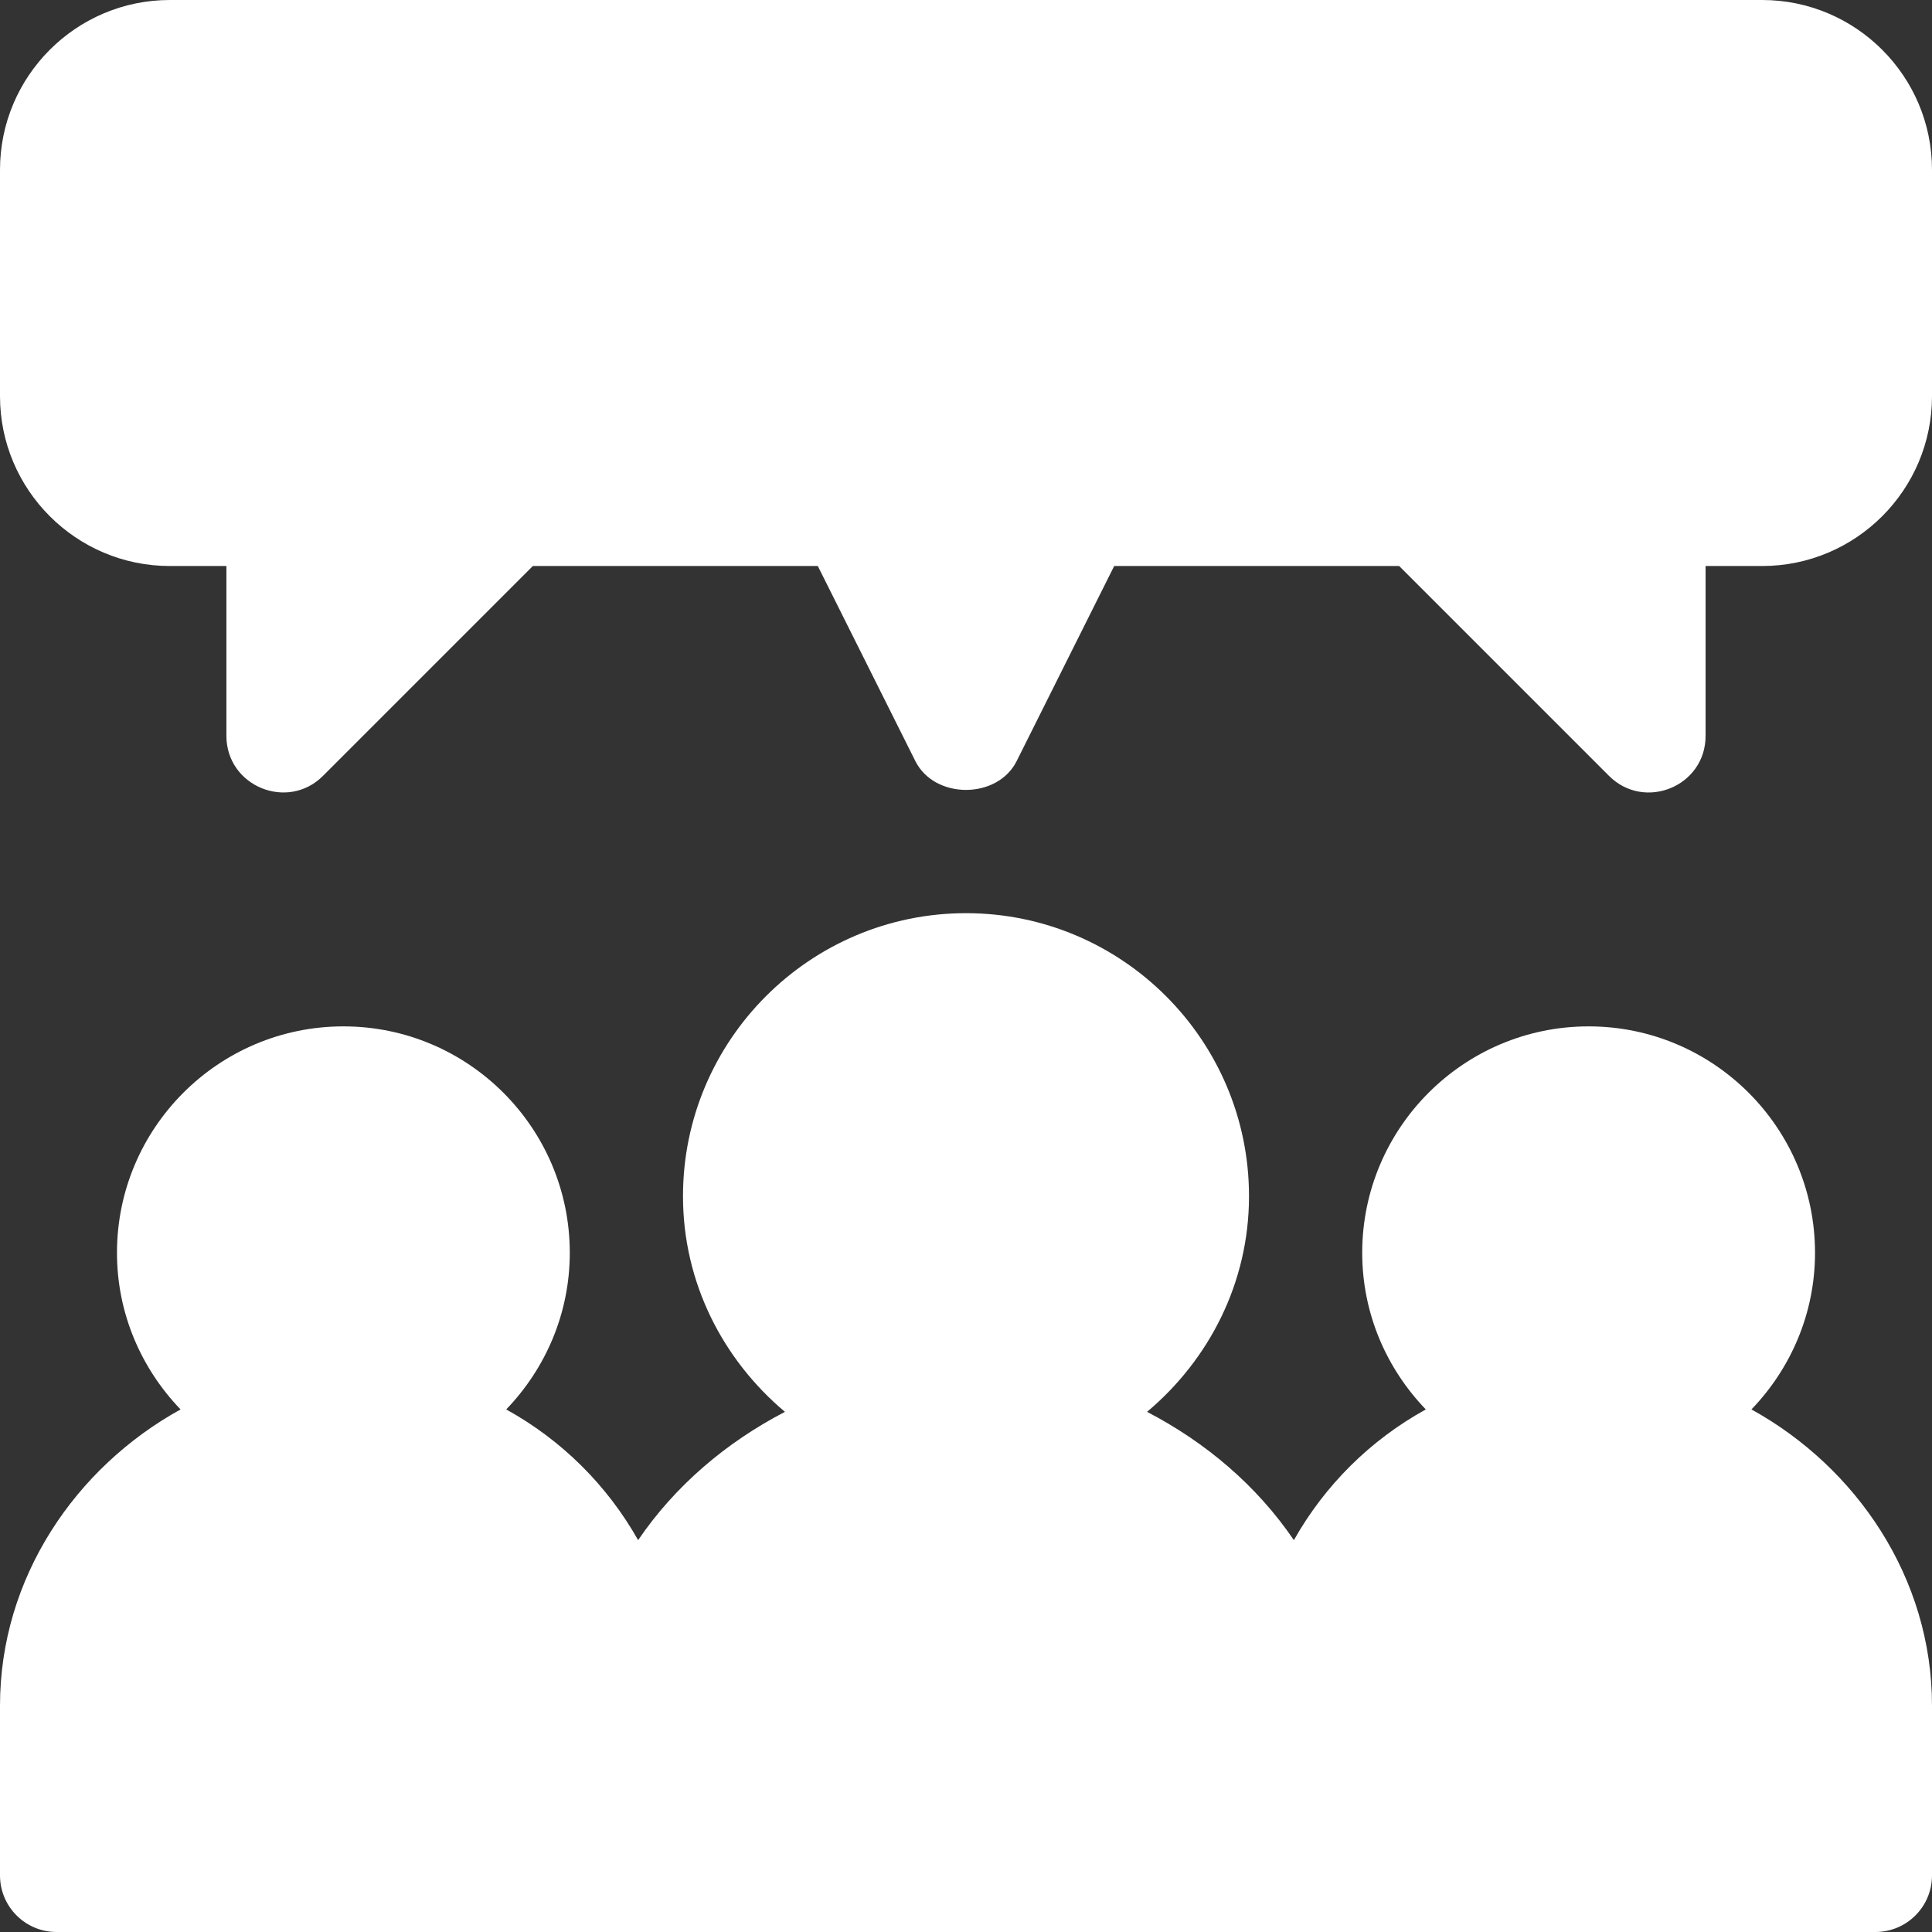
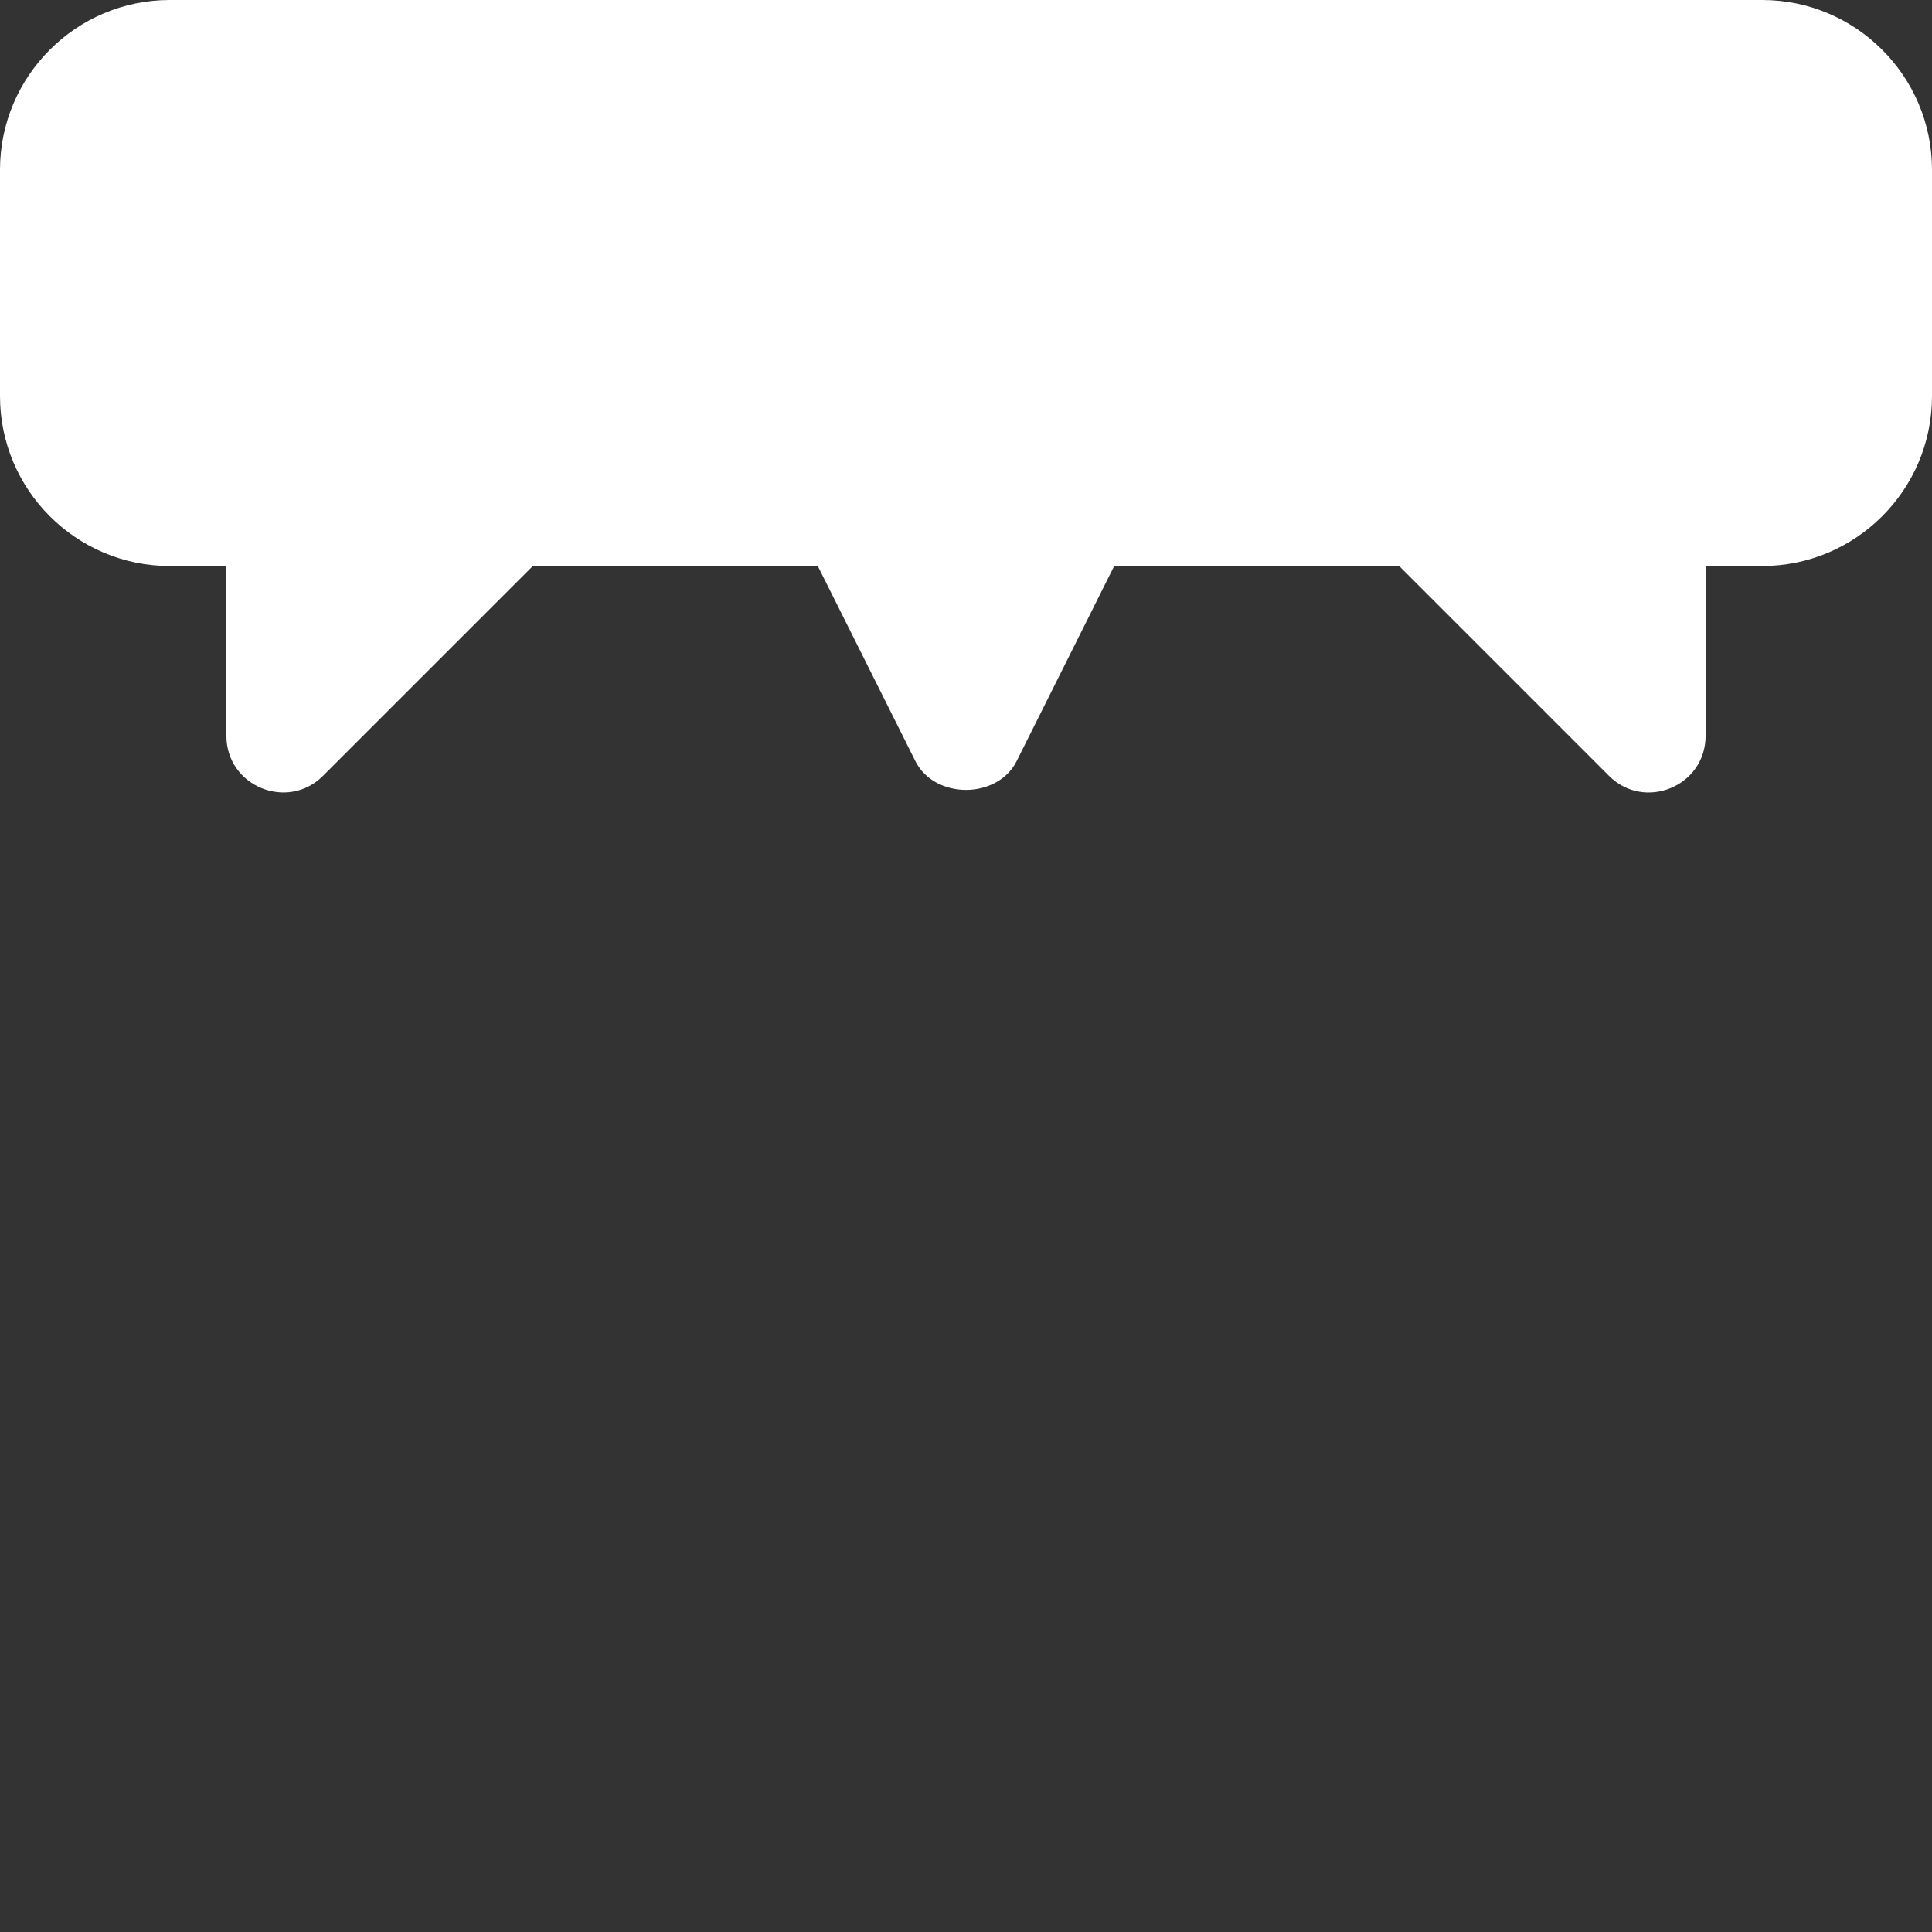
<svg xmlns="http://www.w3.org/2000/svg" version="1.1" id="Capa_1" x="0px" y="0px" viewBox="0 0 512 512" style="enable-background:new 0 0 512 512;" xml:space="preserve">
  <rect x="0" y="0" width="512" height="512" fill="#333333" stroke="none" />
  <g>
    <g>
-       <path d="M464.151,373.512C474.535,362.721,481,348.128,481,332c0-33.091-26.909-60-60-60s-60,26.909-60,60    c0,16.128,6.467,30.721,16.851,41.512c-14.676,8.104-26.732,20.046-34.96,34.642c-9.807-14.431-23.339-25.911-38.908-33.999    C320.356,360.385,331,340.015,331,317c0-41.353-33.647-75-75-75c-41.353,0-75,33.647-75,75c0,23.015,10.644,43.385,27.017,57.155    c-15.569,8.088-29.101,19.57-38.908,33.999c-8.229-14.595-20.284-26.539-34.958-34.642C144.535,362.721,151,348.128,151,332    c0-33.091-26.909-60-60-60s-60,26.909-60,60c0,16.128,6.467,30.721,16.851,41.512C20.074,388.851,0,418.085,0,452v45    c0,8.291,6.709,15,15,15c161.66,0,300.31,0,482,0c8.291,0,15-6.709,15-15v-45C512,418.085,491.928,388.851,464.151,373.512z" style="fill:#ffffff;fill-opacity:1;fill-rule:nonzero;stroke:none" />
-     </g>
+       </g>
  </g>
  <g>
    <g>
      <path d="M467,0H45C20.186,0,0,20.186,0,45v60c0,24.814,20.186,45,45,45h15v45c0,13.384,16.235,20.008,25.605,10.605L141.211,150    h75.517l25.854,51.709c5.098,10.166,21.738,10.166,26.836,0L295.272,150h75.517l55.605,55.605C435.799,215.01,452,208.41,452,195    v-45h15c24.814,0,45-20.186,45-45V45C512,20.186,491.814,0,467,0z" style="fill:#ffffff;fill-opacity:1;fill-rule:nonzero;stroke:none" />
    </g>
  </g>
</svg>